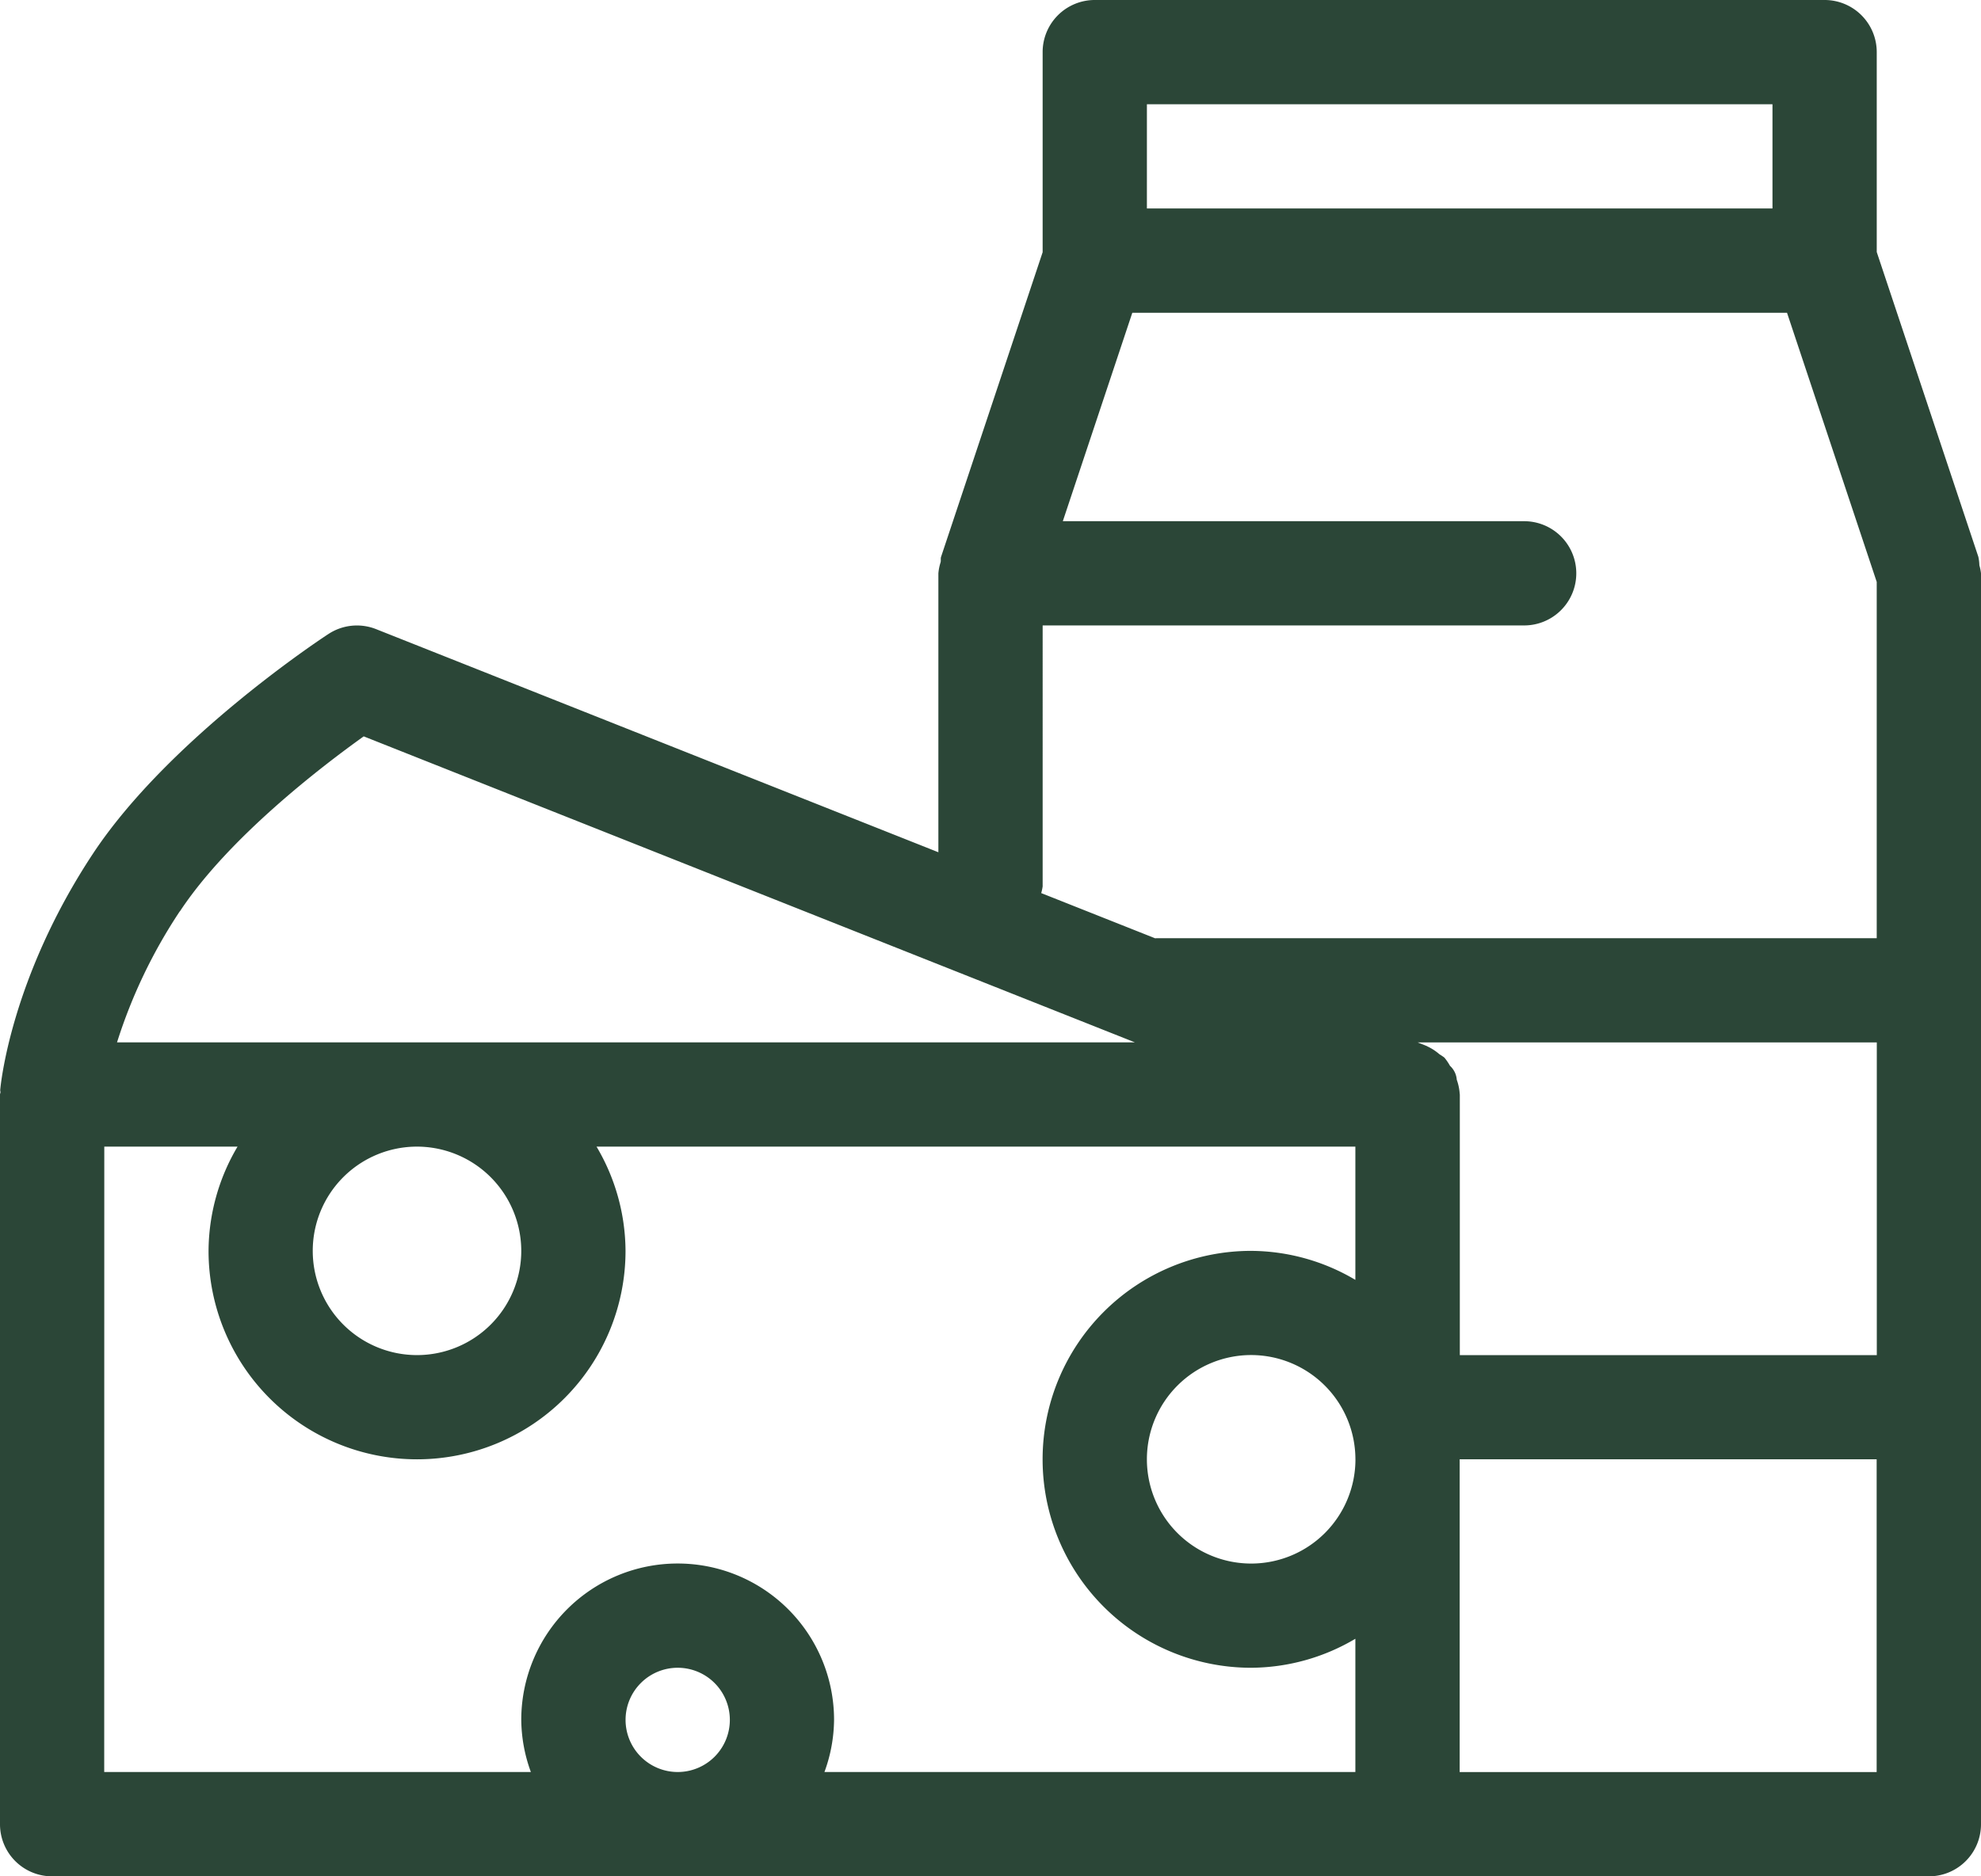
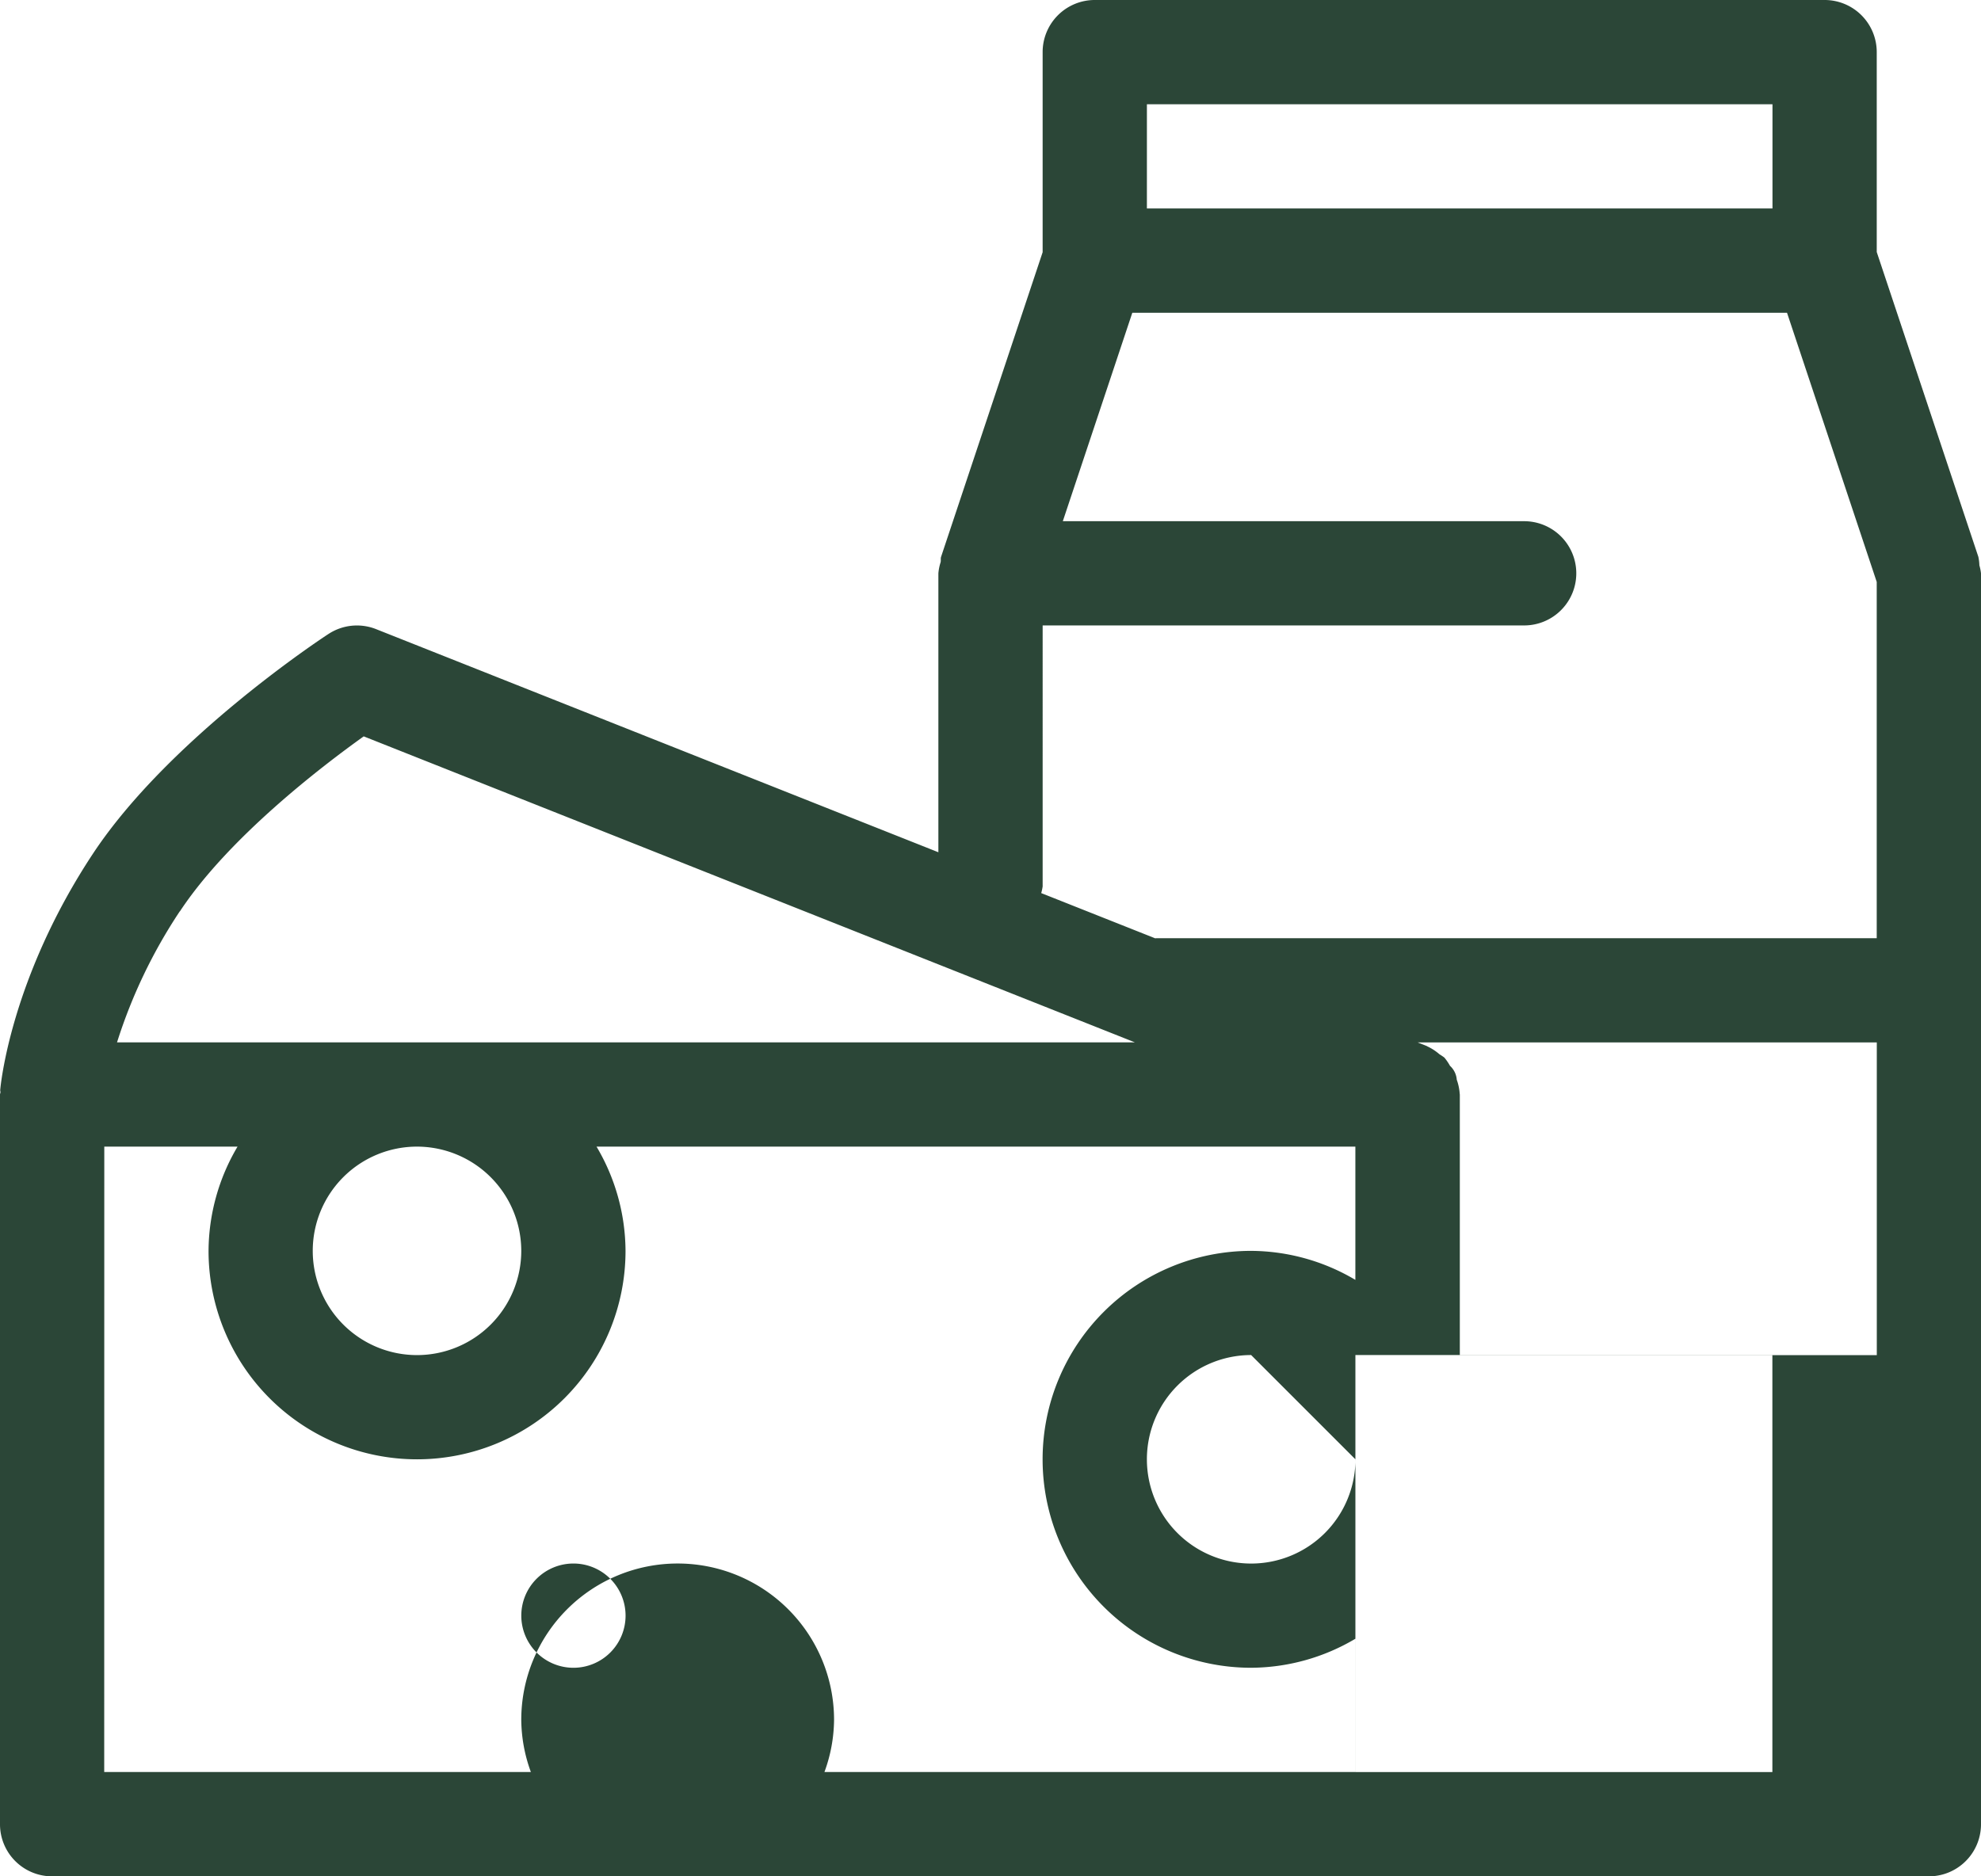
<svg xmlns="http://www.w3.org/2000/svg" width="133.974" height="126.922" viewBox="0 0 133.974 126.922">
-   <path id="dairy-icon" d="M1342.251,487.18a3.3,3.3,0,0,0-.07-.575l-6.872-20.617V452.464a3.524,3.524,0,0,0-3.526-3.525h-49.358a3.524,3.524,0,0,0-3.526,3.525V466l-6.869,20.606c-.04.12,0,.246-.032.368a3.4,3.4,0,0,0-.15.748v18.867l-38.021-15.09a3.514,3.514,0,0,0-3.23.327c-.441.285-10.811,7.113-15.934,14.873-5.567,8.436-6.239,15.676-6.263,15.979,0,.052.019.1.017.148s-.031.1-.031.152v49.359a3.524,3.524,0,0,0,3.526,3.525h126.923a3.524,3.524,0,0,0,3.525-3.525V487.721a3.279,3.279,0,0,0-.109-.541m-56.3-31.19h42.307v7.051H1285.95Zm-7.051,52.884V491.246h32.564a3.525,3.525,0,0,0,0-7.051h-31.2l4.7-14.1h44.277l6.067,18.207v24.1H1286.57c-.019,0-.034.01-.053.011l-7.714-3.062a3.266,3.266,0,0,0,.1-.475m56.41,31.731h-28.2V522.977c0-.013-.007-.023-.007-.036a3.5,3.5,0,0,0-.2-.965,1.415,1.415,0,0,0-.458-.941,3.54,3.54,0,0,0-.381-.558,3.939,3.939,0,0,0-.332-.224,3.517,3.517,0,0,0-.819-.533c-.012,0-.02-.016-.032-.021l-.625-.248h31.054Zm-114.758-30.023c3.281-4.972,9.571-9.792,12.429-11.834l52.157,20.7H1216.3a35.08,35.08,0,0,1,4.247-8.869m23.092,22.972a7.051,7.051,0,1,1-7.052-7.052,7.06,7.06,0,0,1,7.052,7.052m-28.2-7.052h9.012a13.949,13.949,0,0,0-1.961,7.052,14.1,14.1,0,0,0,28.2,0,13.949,13.949,0,0,0-1.961-7.052h51.32v9.014a13.94,13.94,0,0,0-7.052-1.962,14.1,14.1,0,0,0,0,28.2,13.94,13.94,0,0,0,7.052-1.962v9.013h-35.906a10.457,10.457,0,0,0,.65-3.526,10.577,10.577,0,1,0-21.154,0,10.456,10.456,0,0,0,.649,3.526h-28.854Zm84.615,21.154A7.052,7.052,0,1,1,1293,540.6a7.058,7.058,0,0,1,7.052,7.051m-49.359,17.628a3.526,3.526,0,1,1,3.526,3.526,3.528,3.528,0,0,1-3.526-3.526m56.41-17.628h28.2V568.81h-28.2Z" transform="translate(-1208.386 -448.939)" fill="#2b4637" />
+   <path id="dairy-icon" d="M1342.251,487.18a3.3,3.3,0,0,0-.07-.575l-6.872-20.617V452.464a3.524,3.524,0,0,0-3.526-3.525h-49.358a3.524,3.524,0,0,0-3.526,3.525V466l-6.869,20.606c-.04.12,0,.246-.032.368a3.4,3.4,0,0,0-.15.748v18.867l-38.021-15.09a3.514,3.514,0,0,0-3.23.327c-.441.285-10.811,7.113-15.934,14.873-5.567,8.436-6.239,15.676-6.263,15.979,0,.052.019.1.017.148s-.031.1-.031.152v49.359a3.524,3.524,0,0,0,3.526,3.525h126.923a3.524,3.524,0,0,0,3.525-3.525V487.721a3.279,3.279,0,0,0-.109-.541m-56.3-31.19h42.307v7.051H1285.95Zm-7.051,52.884V491.246h32.564a3.525,3.525,0,0,0,0-7.051h-31.2l4.7-14.1h44.277l6.067,18.207v24.1H1286.57c-.019,0-.034.01-.053.011l-7.714-3.062a3.266,3.266,0,0,0,.1-.475m56.41,31.731h-28.2V522.977c0-.013-.007-.023-.007-.036a3.5,3.5,0,0,0-.2-.965,1.415,1.415,0,0,0-.458-.941,3.54,3.54,0,0,0-.381-.558,3.939,3.939,0,0,0-.332-.224,3.517,3.517,0,0,0-.819-.533c-.012,0-.02-.016-.032-.021l-.625-.248h31.054Zm-114.758-30.023c3.281-4.972,9.571-9.792,12.429-11.834l52.157,20.7H1216.3a35.08,35.08,0,0,1,4.247-8.869m23.092,22.972a7.051,7.051,0,1,1-7.052-7.052,7.06,7.06,0,0,1,7.052,7.052m-28.2-7.052h9.012a13.949,13.949,0,0,0-1.961,7.052,14.1,14.1,0,0,0,28.2,0,13.949,13.949,0,0,0-1.961-7.052h51.32v9.014a13.94,13.94,0,0,0-7.052-1.962,14.1,14.1,0,0,0,0,28.2,13.94,13.94,0,0,0,7.052-1.962v9.013h-35.906a10.457,10.457,0,0,0,.65-3.526,10.577,10.577,0,1,0-21.154,0,10.456,10.456,0,0,0,.649,3.526h-28.854Zm84.615,21.154A7.052,7.052,0,1,1,1293,540.6m-49.359,17.628a3.526,3.526,0,1,1,3.526,3.526,3.528,3.528,0,0,1-3.526-3.526m56.41-17.628h28.2V568.81h-28.2Z" transform="translate(-1208.386 -448.939)" fill="#2b4637" />
</svg>